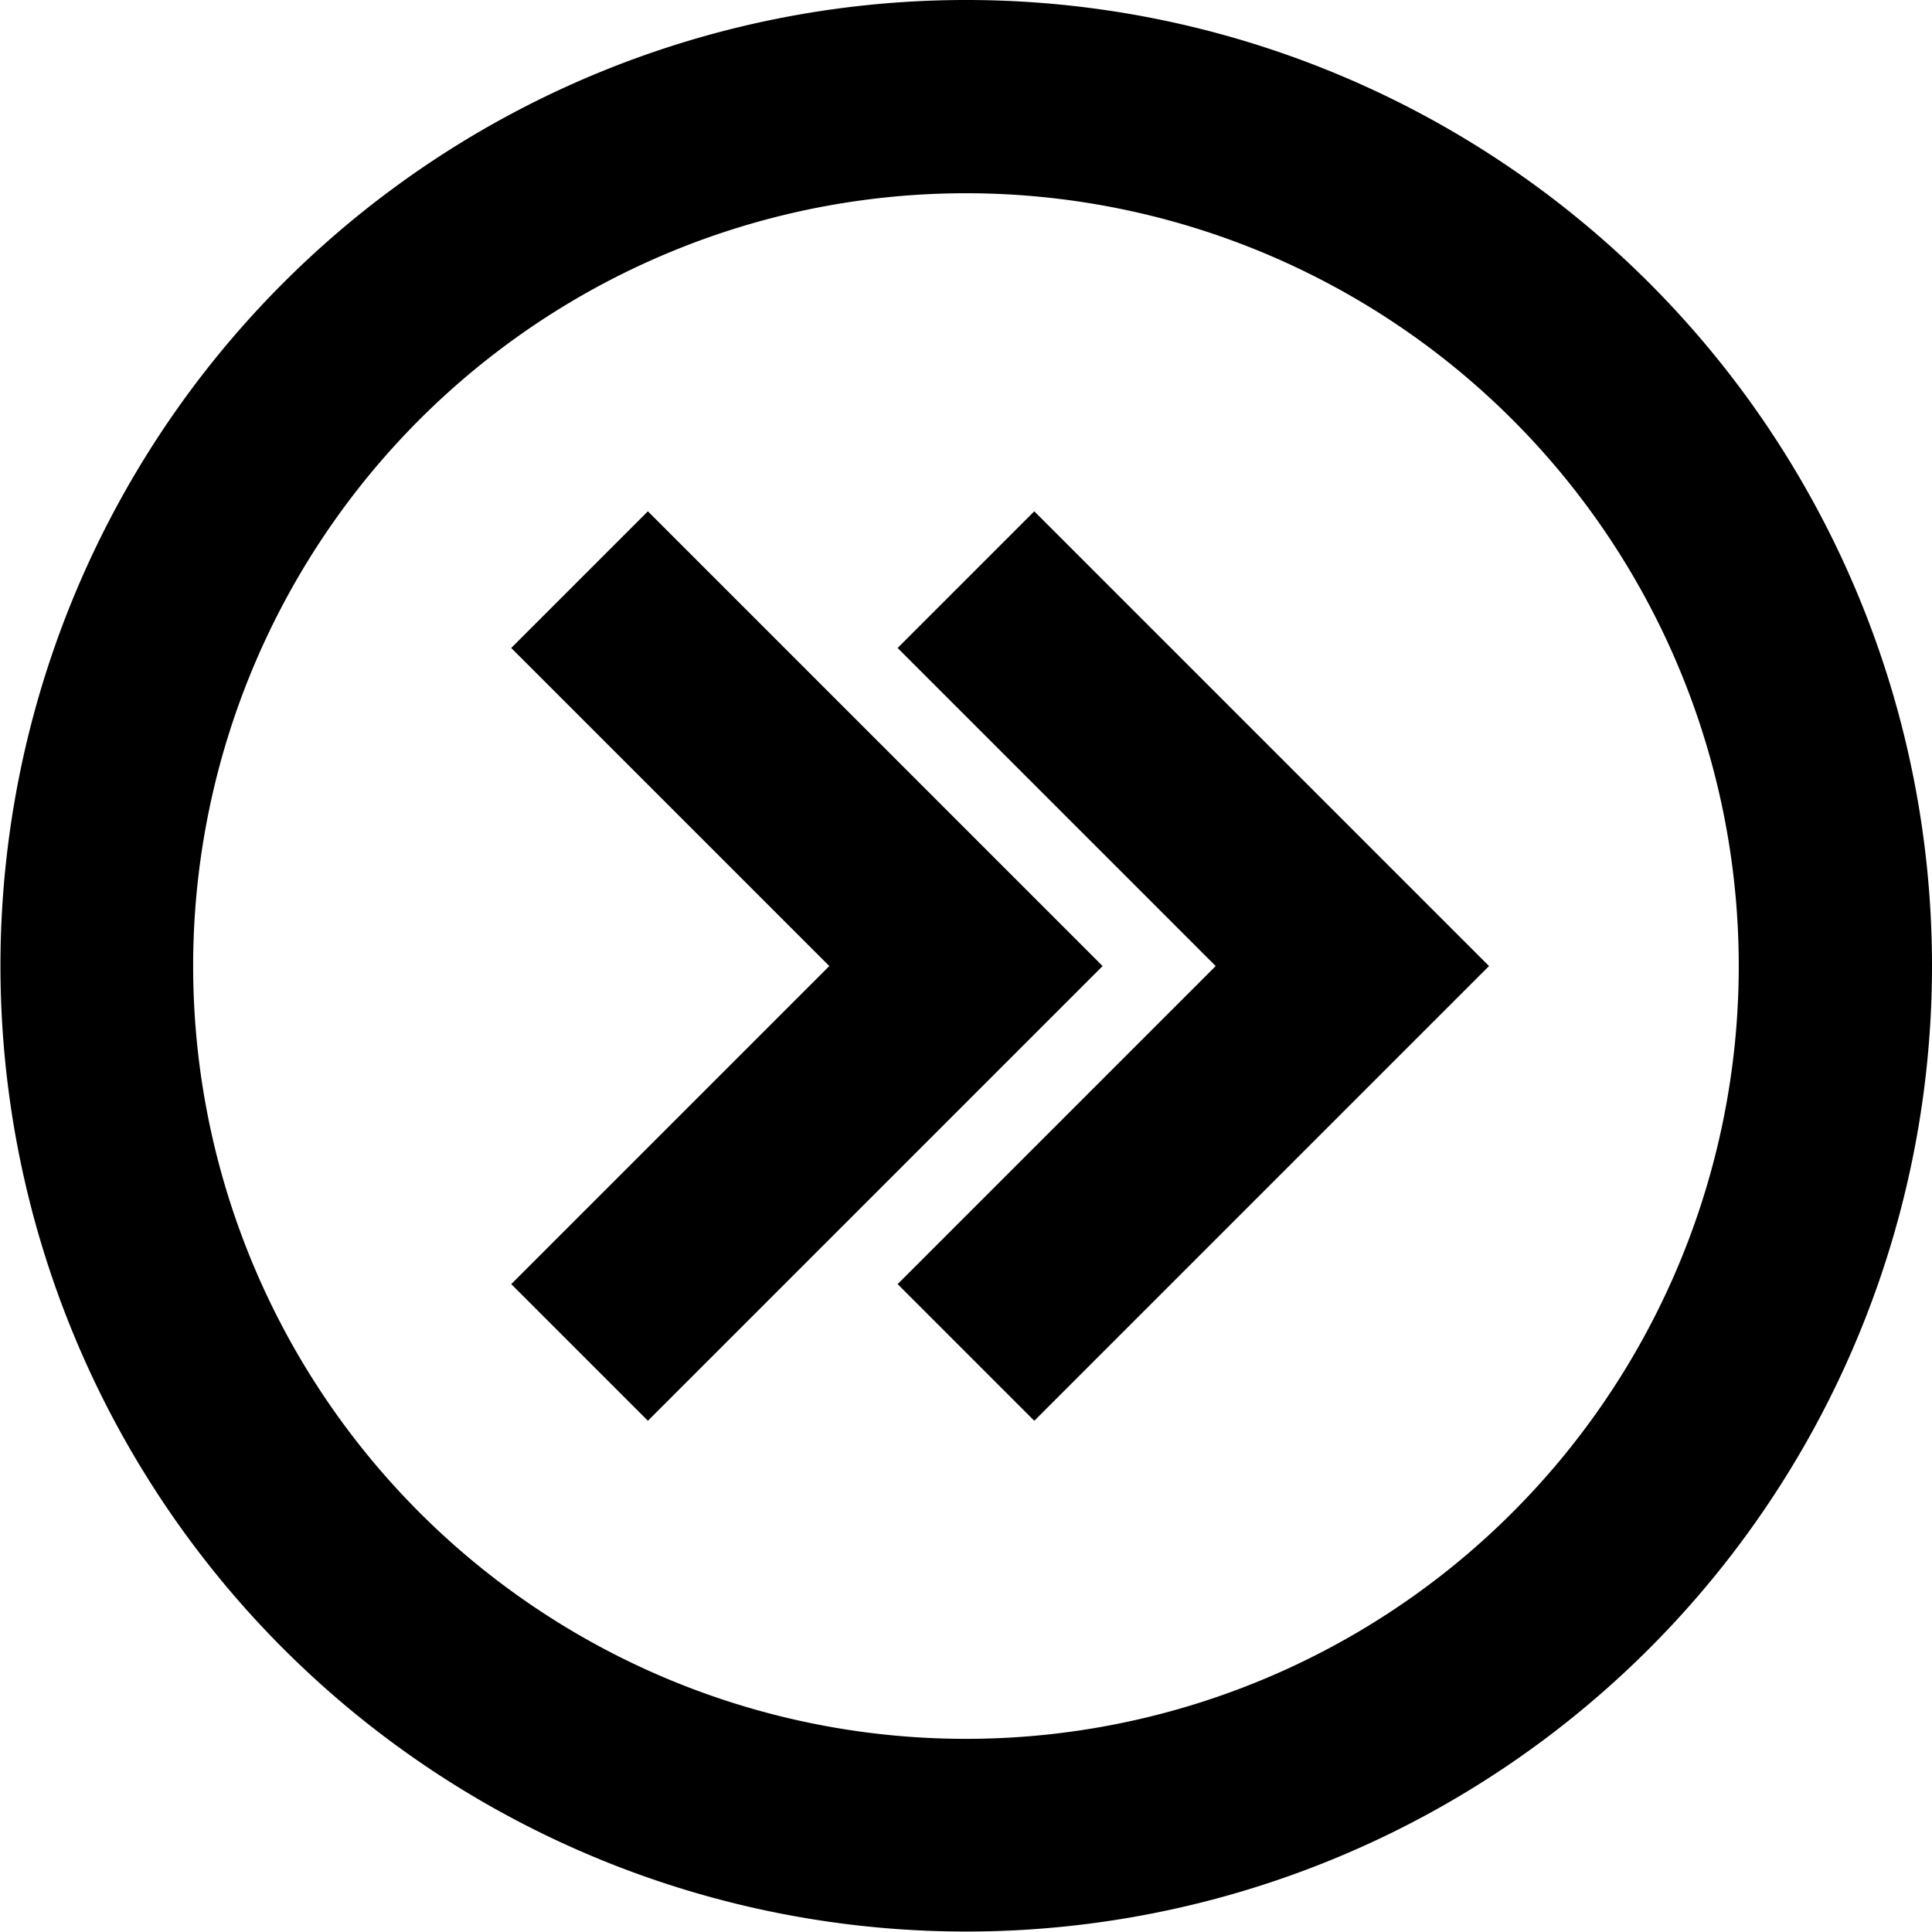
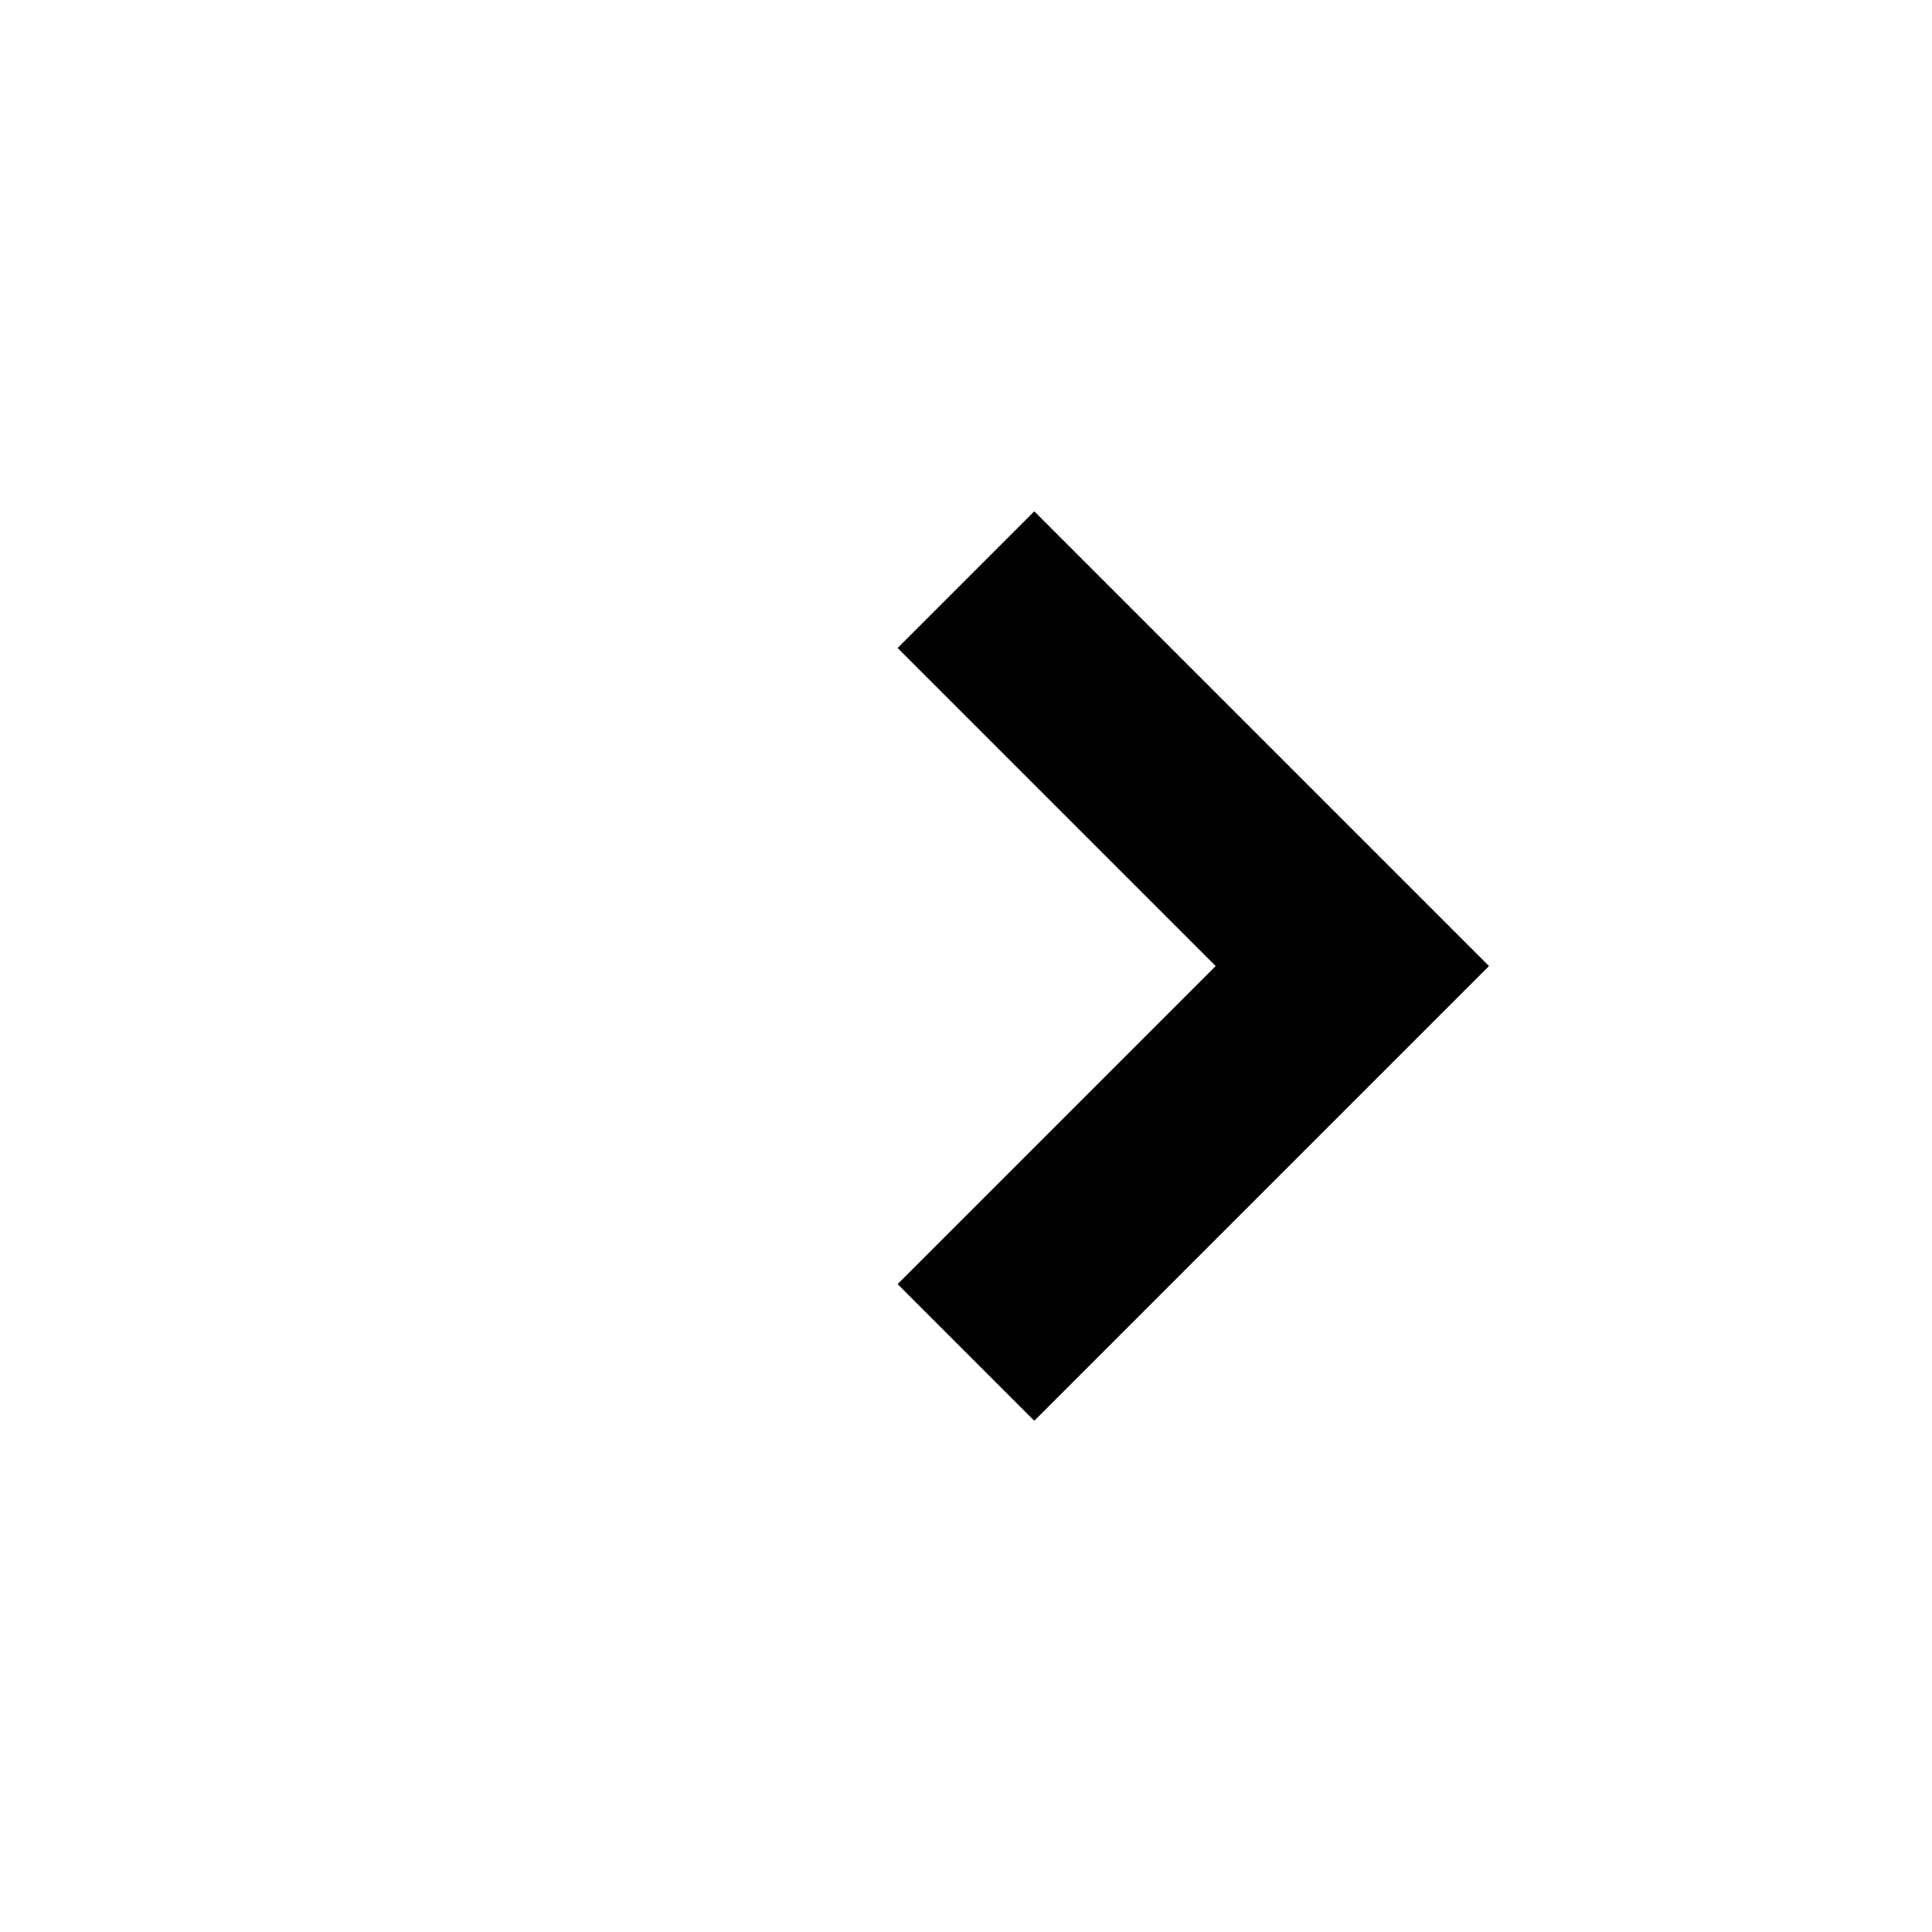
<svg xmlns="http://www.w3.org/2000/svg" width="21.205" height="21.205" viewBox="0 0 21.205 21.205">
  <g id="reshot-icon-chevron-arrow-upward-circle-YTGJ4WADFL" transform="translate(23.205 -2) rotate(90)">
-     <path id="Path_26" data-name="Path 26" d="M12.6,2a10.6,10.6,0,1,0,10.6,10.6A10.6,10.6,0,0,0,12.6,2Zm0,19.085A8.482,8.482,0,1,1,21.085,12.6,8.482,8.482,0,0,1,12.6,21.085Z" transform="translate(0)" />
-     <path id="Path_27" data-name="Path 27" d="M7.293,15.577l1.5,1.5,3.491-3.491,3.491,3.491,1.5-1.5-4.991-4.991Z" transform="translate(0.319 0.517)" />
    <path id="Path_28" data-name="Path 28" d="M7.293,11.577l1.5,1.5,3.491-3.491,3.491,3.491,1.5-1.5L12.284,6.586Z" transform="translate(0.319 0.276)" />
  </g>
</svg>